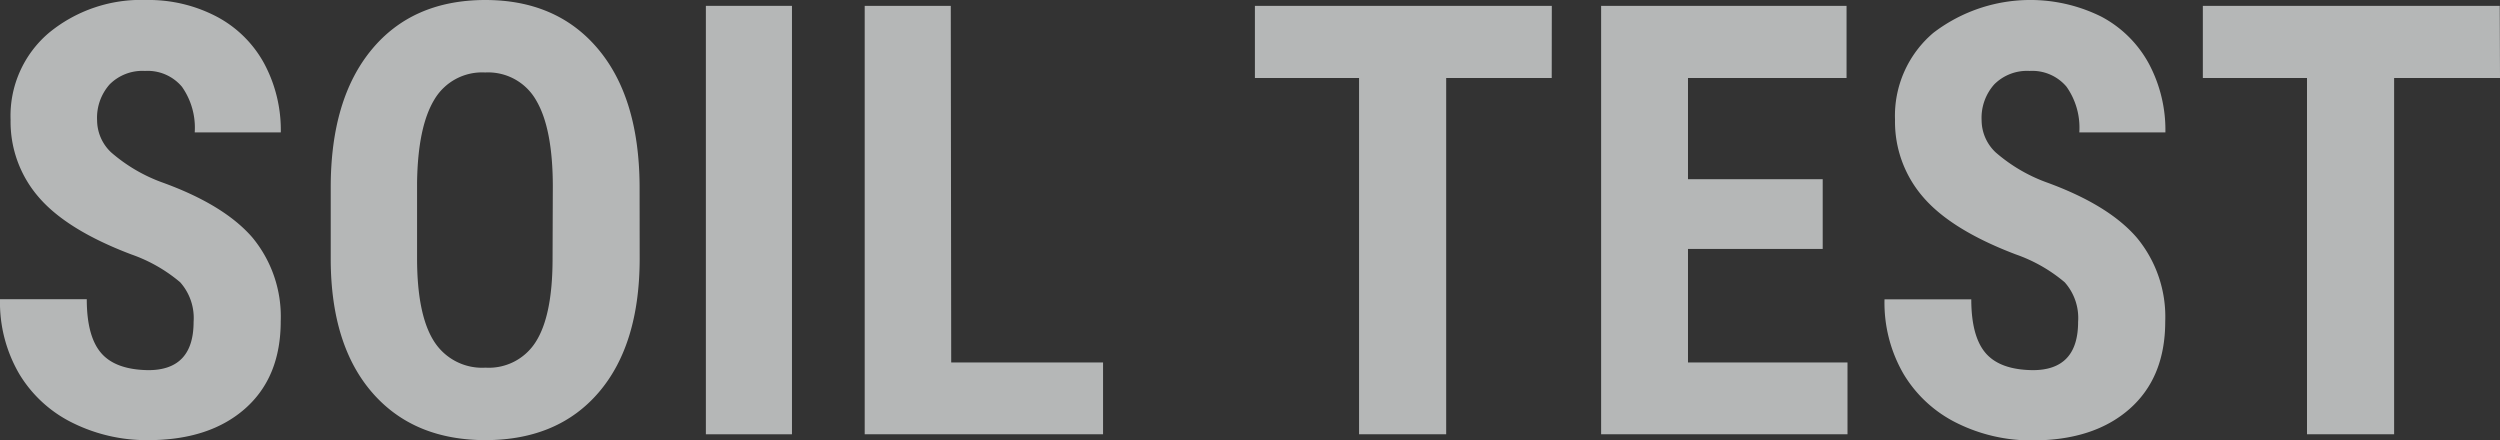
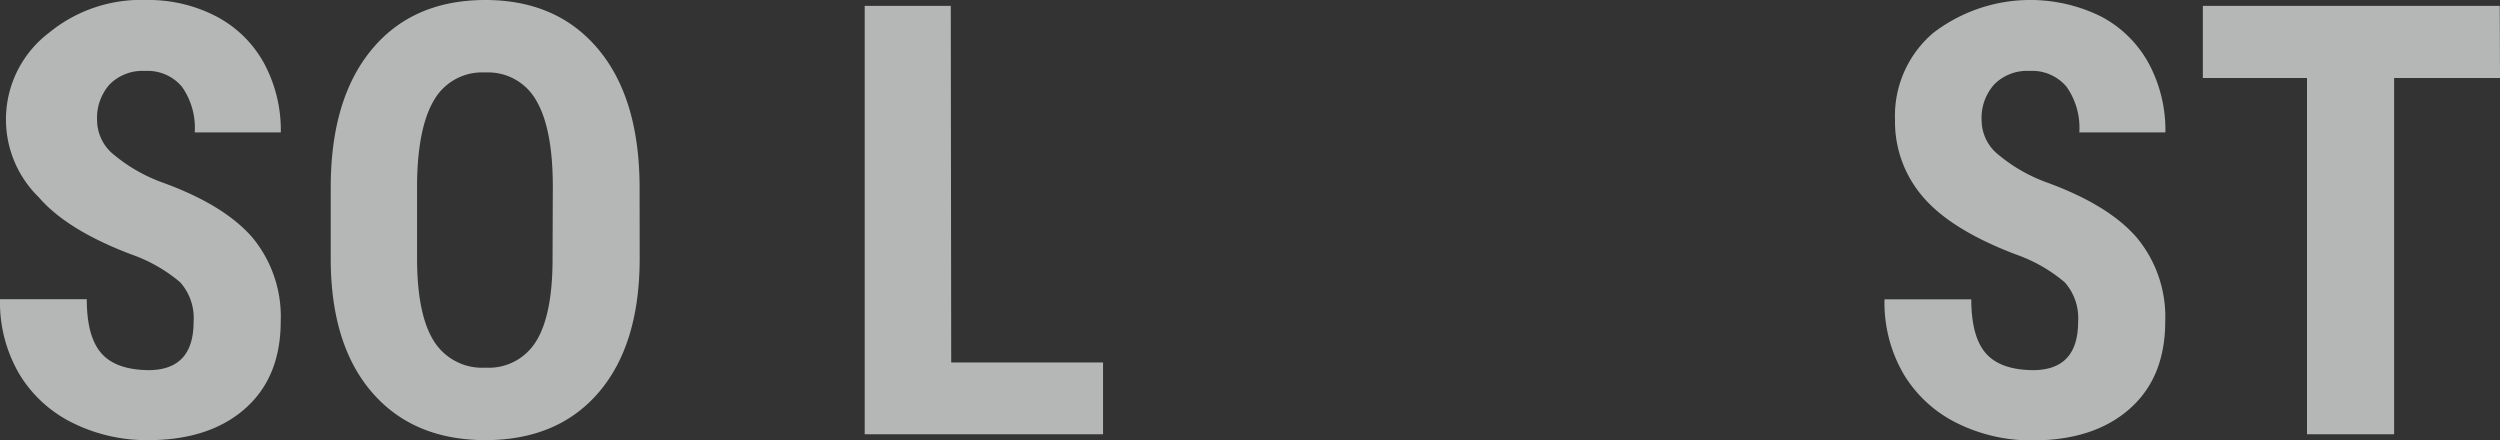
<svg xmlns="http://www.w3.org/2000/svg" viewBox="0 0 290.42 51.13">
  <rect x="0" y="0" width="290.42" height="51.13" fill="#333333" stroke="none" />
  <defs>
    <style>.cls-1{opacity:0.7;}.cls-2{fill:#edf0f0;}</style>
  </defs>
  <title>service_en_text03</title>
  <g id="レイヤー_2" data-name="レイヤー 2">
    <g id="レイヤー_2-2" data-name="レイヤー 2">
      <g class="cls-1">
-         <path class="cls-2" d="M22.49,37.39a6.24,6.24,0,0,0-1.56-4.6,17.93,17.93,0,0,0-5.66-3.23Q7.79,26.73,4.51,22.92a13.36,13.36,0,0,1-3.28-9A12.63,12.63,0,0,1,5.69,3.81,16.83,16.83,0,0,1,17,0a17,17,0,0,1,8.17,1.93,13.39,13.39,0,0,1,5.52,5.45,16.36,16.36,0,0,1,1.93,8h-10a8.25,8.25,0,0,0-1.49-5.31,5.21,5.21,0,0,0-4.29-1.83,5.37,5.37,0,0,0-4.1,1.56A5.84,5.84,0,0,0,11.28,14a5.15,5.15,0,0,0,1.64,3.71,18.83,18.83,0,0,0,5.81,3.44Q26,23.76,29.31,27.58a14.39,14.39,0,0,1,3.3,9.74q0,6.5-4.14,10.15T17.23,51.13a19.37,19.37,0,0,1-8.78-2,14.86,14.86,0,0,1-6.2-5.67A16.48,16.48,0,0,1,0,34.76H10.08q0,4.31,1.67,6.25T17.23,43Q22.49,43,22.49,37.39Z" />
+         <path class="cls-2" d="M22.49,37.39a6.24,6.24,0,0,0-1.56-4.6,17.93,17.93,0,0,0-5.66-3.23Q7.79,26.73,4.51,22.92A12.63,12.63,0,0,1,5.69,3.81,16.83,16.83,0,0,1,17,0a17,17,0,0,1,8.17,1.93,13.39,13.39,0,0,1,5.52,5.45,16.36,16.36,0,0,1,1.93,8h-10a8.25,8.25,0,0,0-1.49-5.31,5.21,5.21,0,0,0-4.29-1.83,5.37,5.37,0,0,0-4.1,1.56A5.84,5.84,0,0,0,11.28,14a5.15,5.15,0,0,0,1.64,3.71,18.83,18.83,0,0,0,5.81,3.44Q26,23.76,29.31,27.58a14.39,14.39,0,0,1,3.3,9.74q0,6.5-4.14,10.15T17.23,51.13a19.37,19.37,0,0,1-8.78-2,14.86,14.86,0,0,1-6.2-5.67A16.48,16.48,0,0,1,0,34.76H10.08q0,4.31,1.67,6.25T17.23,43Q22.49,43,22.49,37.39Z" />
        <path class="cls-2" d="M74.31,30q0,10-4.73,15.55T56.43,51.13q-8.37,0-13.16-5.49T38.42,30.28V21.77q0-10.25,4.75-16T56.36,0q8.31,0,13.09,5.66t4.85,15.88ZM64.22,21.7q0-6.73-1.91-10a6.41,6.41,0,0,0-5.95-3.28,6.43,6.43,0,0,0-5.91,3.16q-1.91,3.16-2,9.62V30q0,6.53,1.95,9.62a6.61,6.61,0,0,0,6,3.09,6.44,6.44,0,0,0,5.84-3q1.91-3,1.95-9.38Z" />
-         <path class="cls-2" d="M92,50.45H82V.68H92Z" />
        <path class="cls-2" d="M110.5,42.11h17.64v8.34H100.45V.68h10Z" />
-         <path class="cls-2" d="M180.26,9.06H168V50.45H157.88V9.06h-12.1V.68h34.49Z" />
-         <path class="cls-2" d="M211.74,28.92H196.09V42.11h18.53v8.34H186V.68h28.51V9.06H196.09V20.82h15.65Z" />
        <path class="cls-2" d="M241.41,37.39a6.24,6.24,0,0,0-1.56-4.6,17.93,17.93,0,0,0-5.66-3.23q-7.49-2.84-10.77-6.65a13.36,13.36,0,0,1-3.28-9,12.63,12.63,0,0,1,4.46-10.1,18.54,18.54,0,0,1,19.5-1.88,13.39,13.39,0,0,1,5.52,5.45,16.36,16.36,0,0,1,1.93,8h-10a8.25,8.25,0,0,0-1.49-5.31,5.21,5.21,0,0,0-4.29-1.83,5.37,5.37,0,0,0-4.1,1.56A5.84,5.84,0,0,0,230.2,14a5.15,5.15,0,0,0,1.64,3.71,18.83,18.83,0,0,0,5.81,3.44q7.28,2.63,10.58,6.46a14.39,14.39,0,0,1,3.3,9.74q0,6.5-4.14,10.15t-11.25,3.66a19.37,19.37,0,0,1-8.78-2,14.86,14.86,0,0,1-6.2-5.67,16.48,16.48,0,0,1-2.24-8.72H229q0,4.31,1.67,6.25T236.15,43Q241.41,43,241.41,37.39Z" />
        <path class="cls-2" d="M290.42,9.06h-12.3V50.45H268V9.06h-12.1V.68h34.49Z" />
      </g>
    </g>
  </g>
</svg>